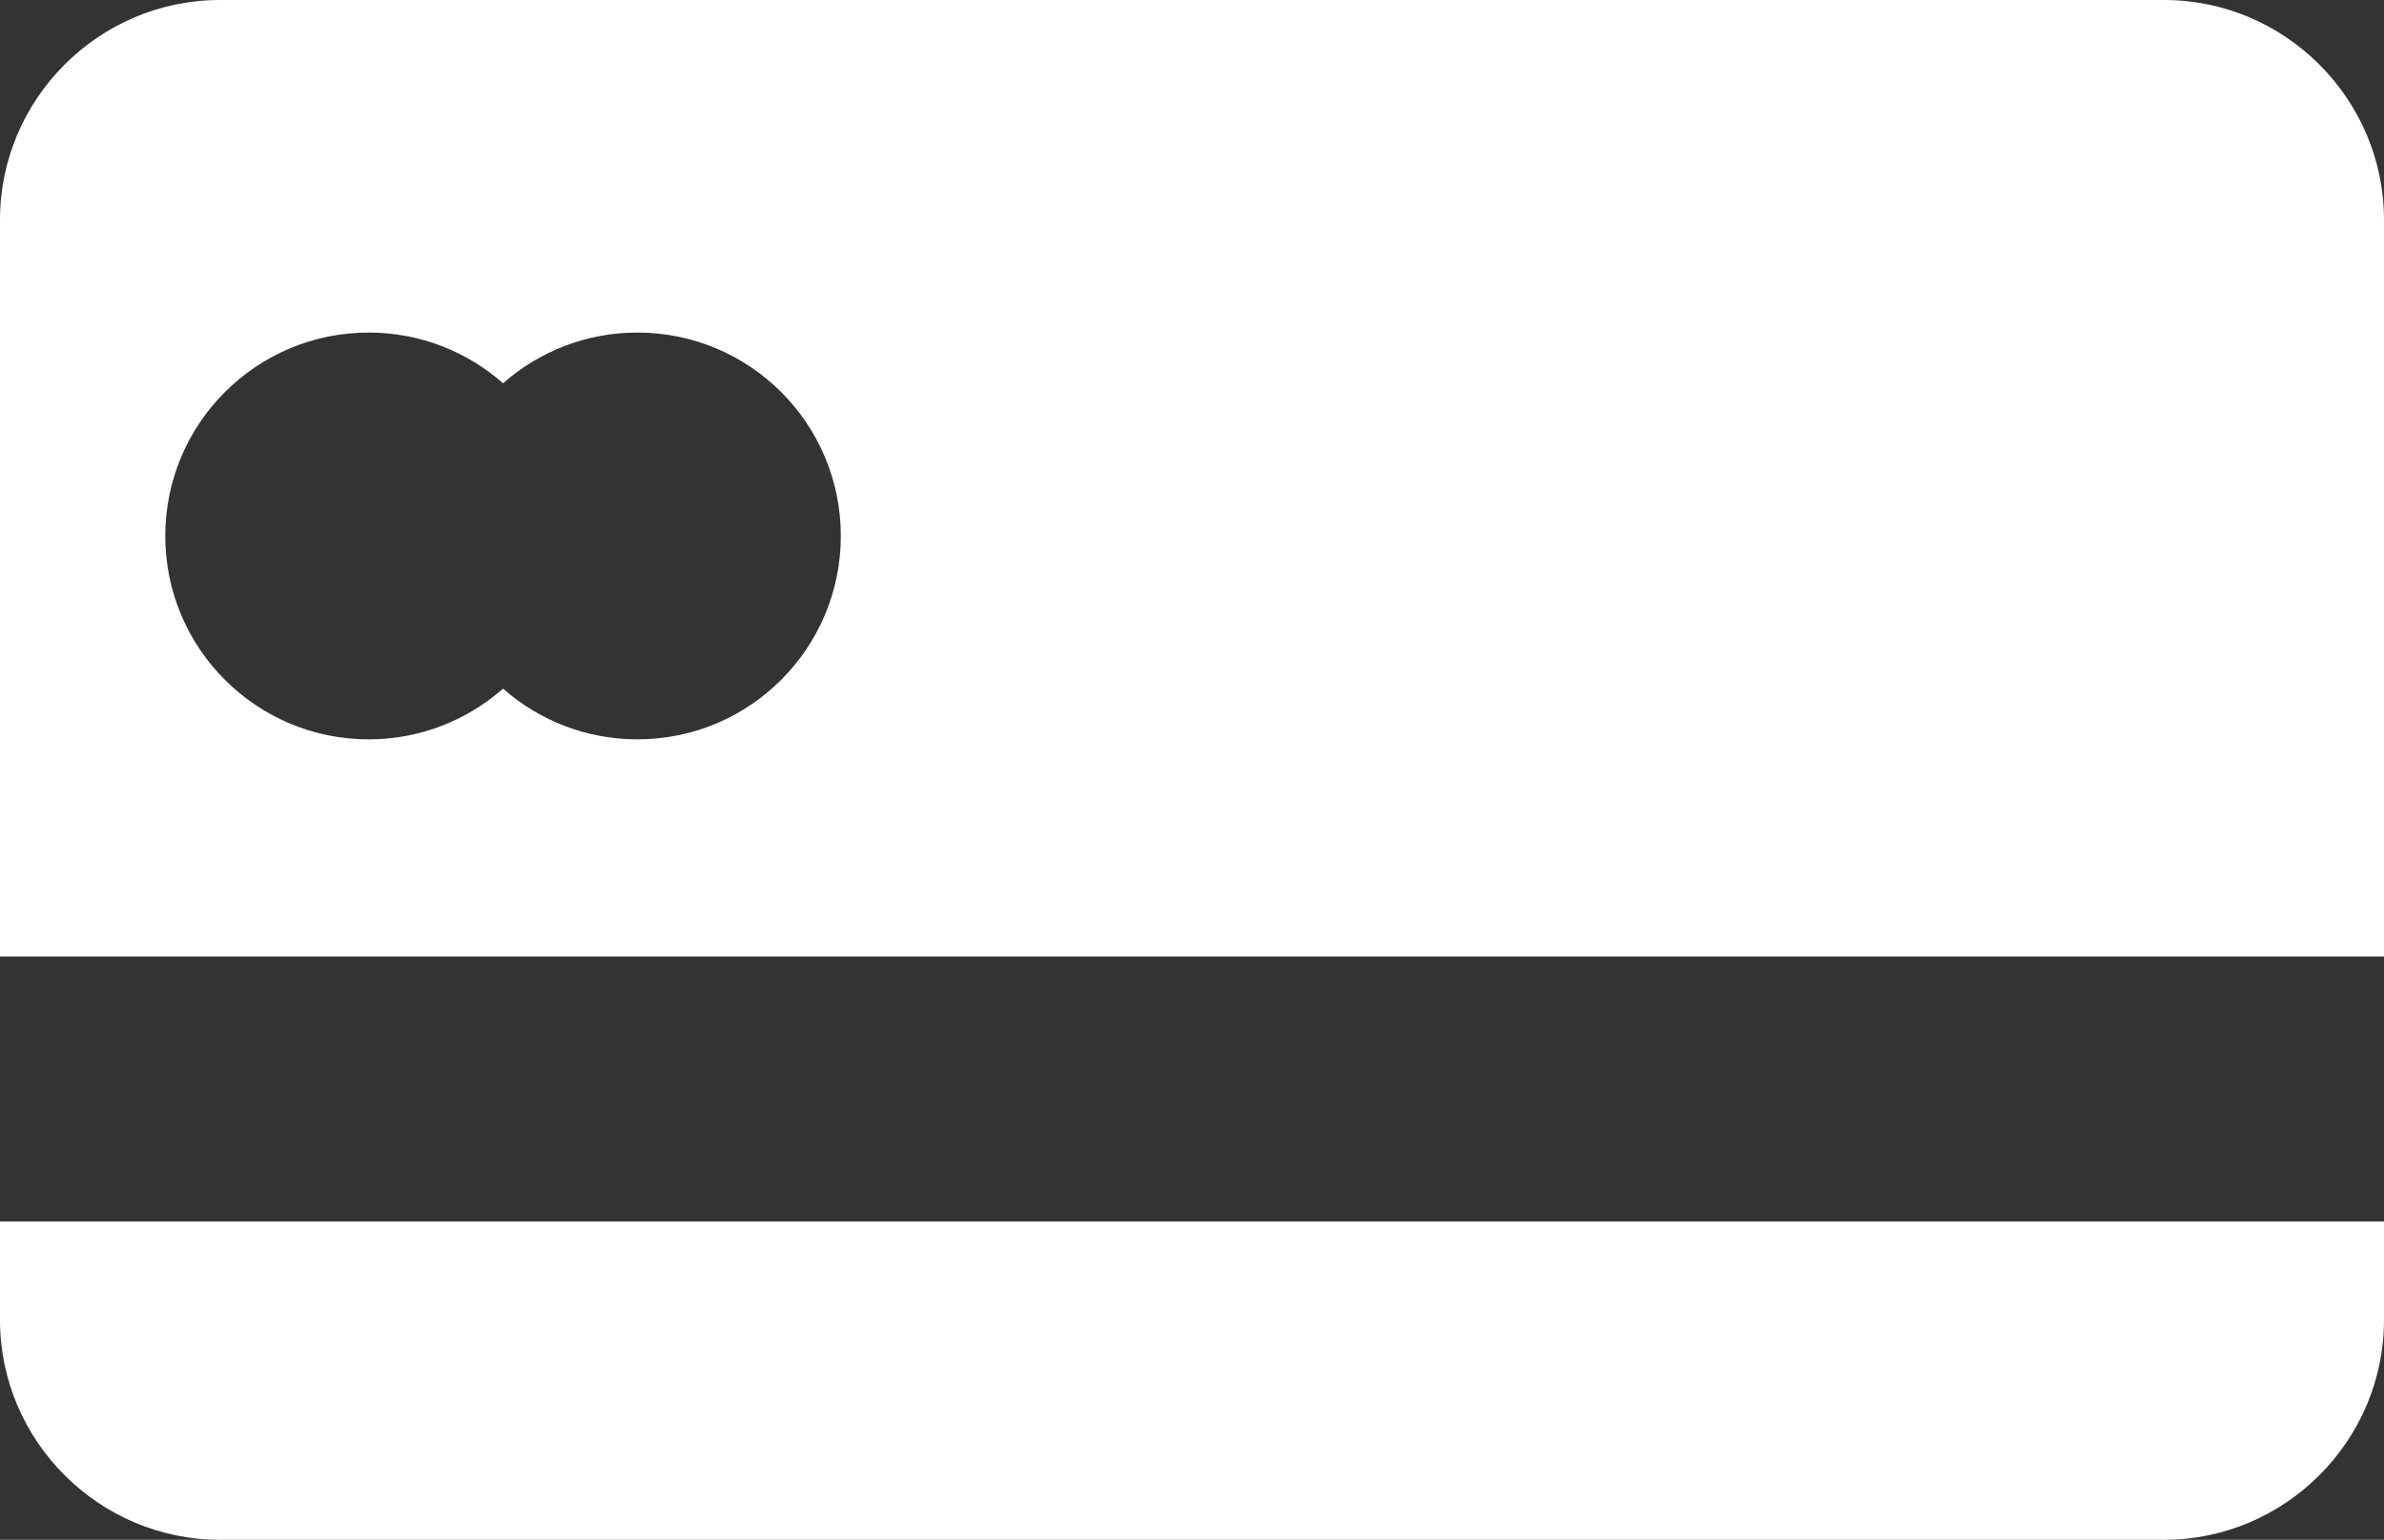
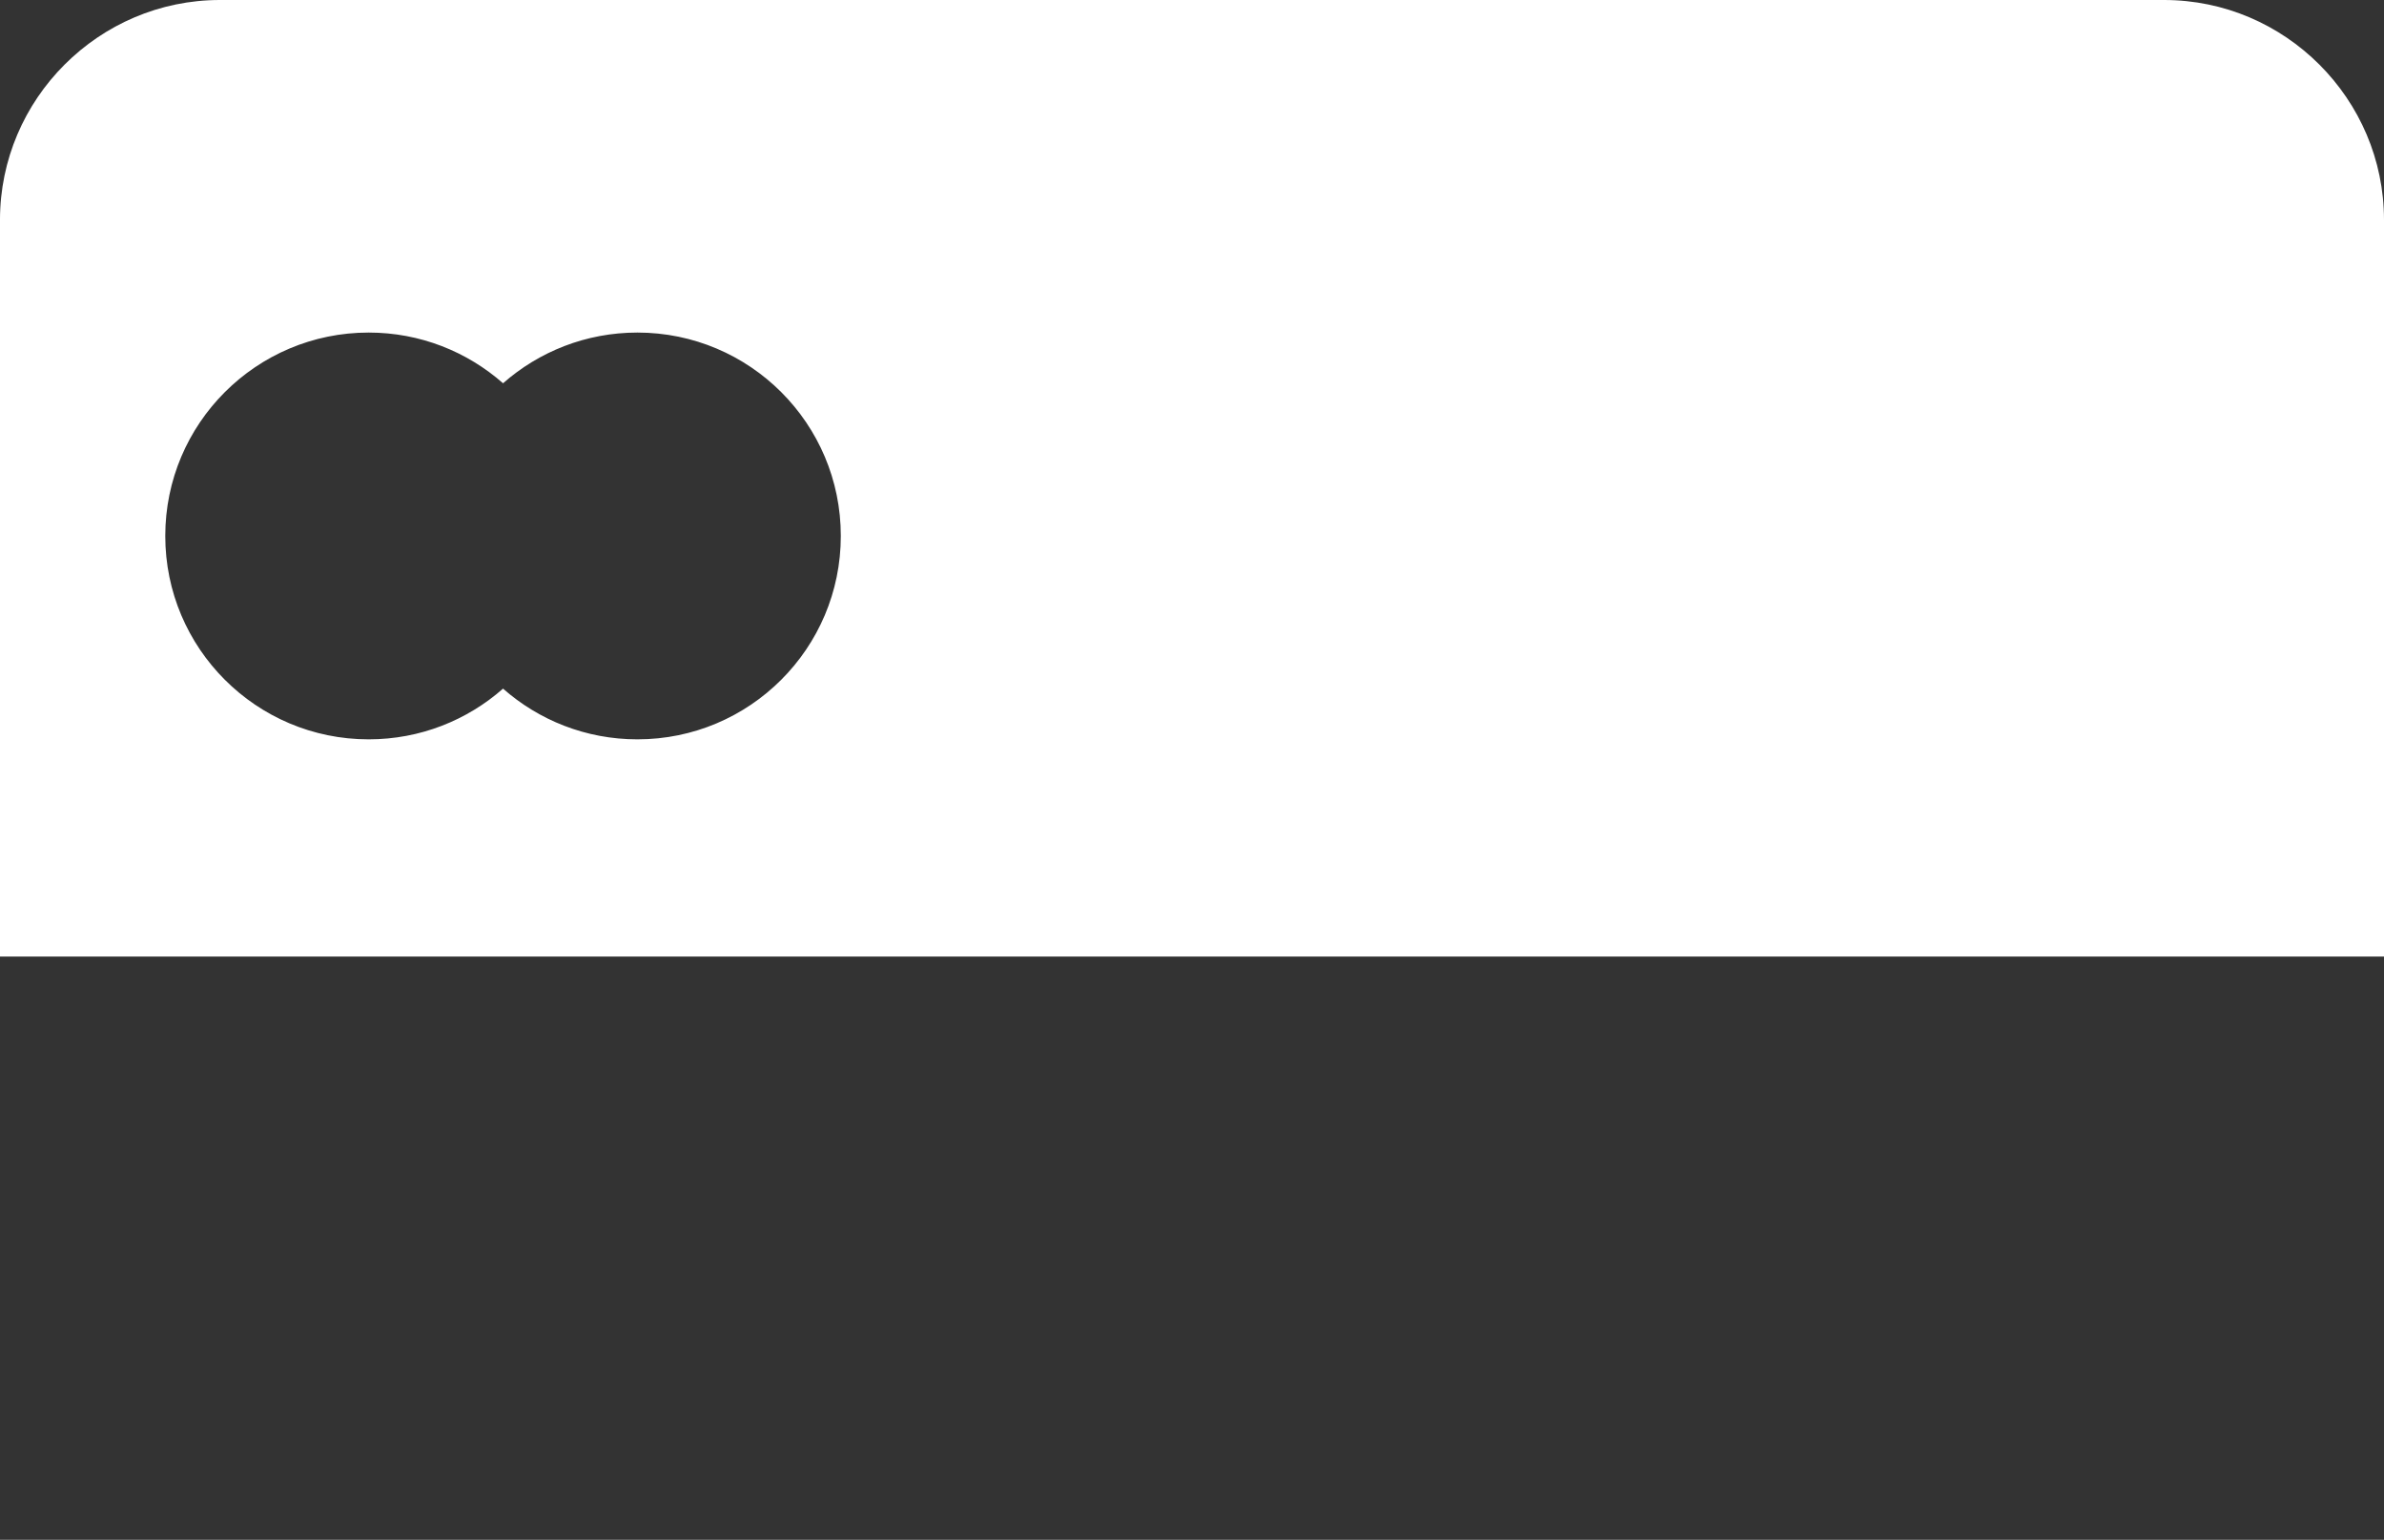
<svg xmlns="http://www.w3.org/2000/svg" xml:space="preserve" width="100%" height="100%" version="1.1" style="shape-rendering:geometricPrecision; text-rendering:geometricPrecision; image-rendering:optimizeQuality; fill-rule:evenodd; clip-rule:evenodd" viewBox="0 0 1897.2 1225.43">
  <rect x="0" y="0" width="1897.2" height="1225.43" fill="#333333" stroke="none" />
  <defs>
    <style type="text/css">
   
    .fil0 {fill:white}
   
  </style>
  </defs>
  <g id="Слой_x0020_1">
    <g id="_1716839670752">
-       <path class="fil0" d="M-0 761.28l1897.2 0 0 -586.26c0,-96.26 -78.76,-175.02 -175.02,-175.02l-1547.17 0c-96.26,0 -175.02,78.76 -175.02,175.02l0 586.26zm293.4 -496.62c40.99,0 78.41,15.24 106.93,40.36 28.52,-25.12 65.94,-40.36 106.93,-40.36 89.4,0 161.87,72.47 161.87,161.87 0,89.4 -72.47,161.87 -161.87,161.87 -40.99,0 -78.41,-15.24 -106.93,-40.36 -28.52,25.11 -65.94,40.36 -106.93,40.36 -89.4,0 -161.87,-72.47 -161.87,-161.87 0,-89.4 72.47,-161.87 161.87,-161.87z" />
-       <path class="fil0" d="M1897.2 972.09l0 78.32c0,96.26 -78.76,175.02 -175.02,175.02l-1547.17 0c-96.26,0 -175.02,-78.76 -175.02,-175.02l0 -78.32 1897.2 0z" />
+       <path class="fil0" d="M-0 761.28l1897.2 0 0 -586.26c0,-96.26 -78.76,-175.02 -175.02,-175.02l-1547.17 0c-96.26,0 -175.02,78.76 -175.02,175.02l0 586.26m293.4 -496.62c40.99,0 78.41,15.24 106.93,40.36 28.52,-25.12 65.94,-40.36 106.93,-40.36 89.4,0 161.87,72.47 161.87,161.87 0,89.4 -72.47,161.87 -161.87,161.87 -40.99,0 -78.41,-15.24 -106.93,-40.36 -28.52,25.11 -65.94,40.36 -106.93,40.36 -89.4,0 -161.87,-72.47 -161.87,-161.87 0,-89.4 72.47,-161.87 161.87,-161.87z" />
    </g>
  </g>
</svg>